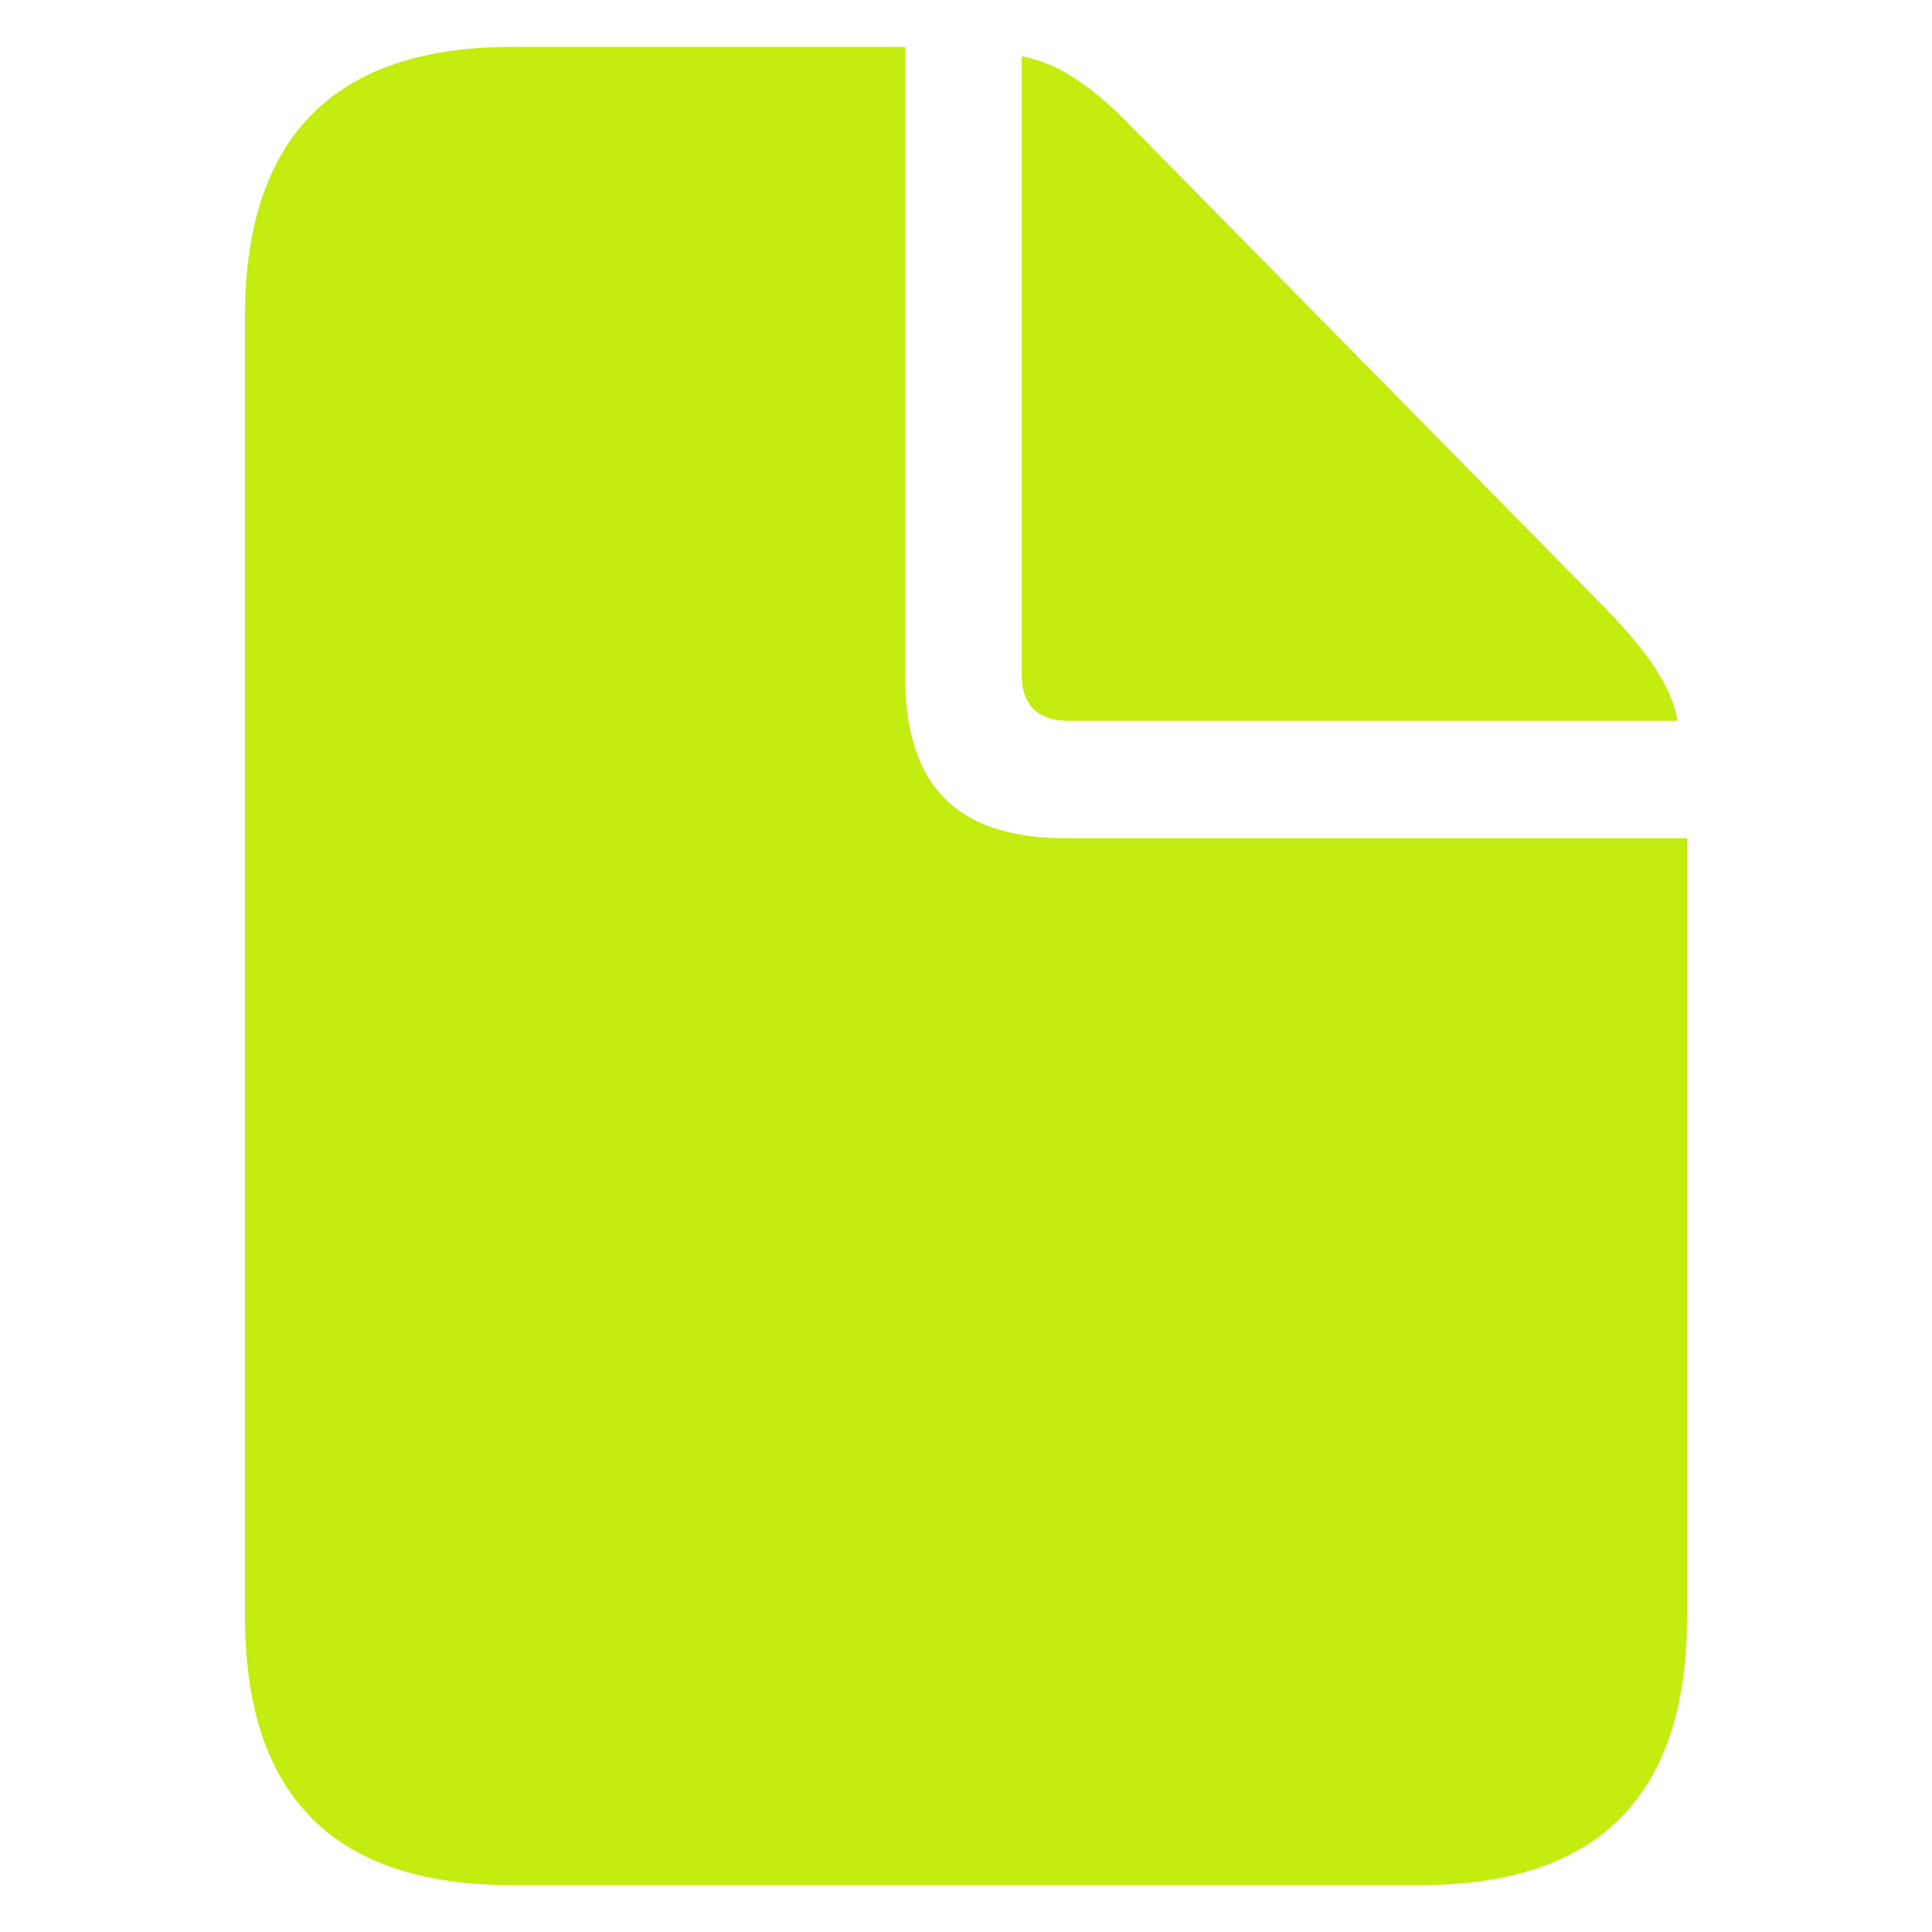
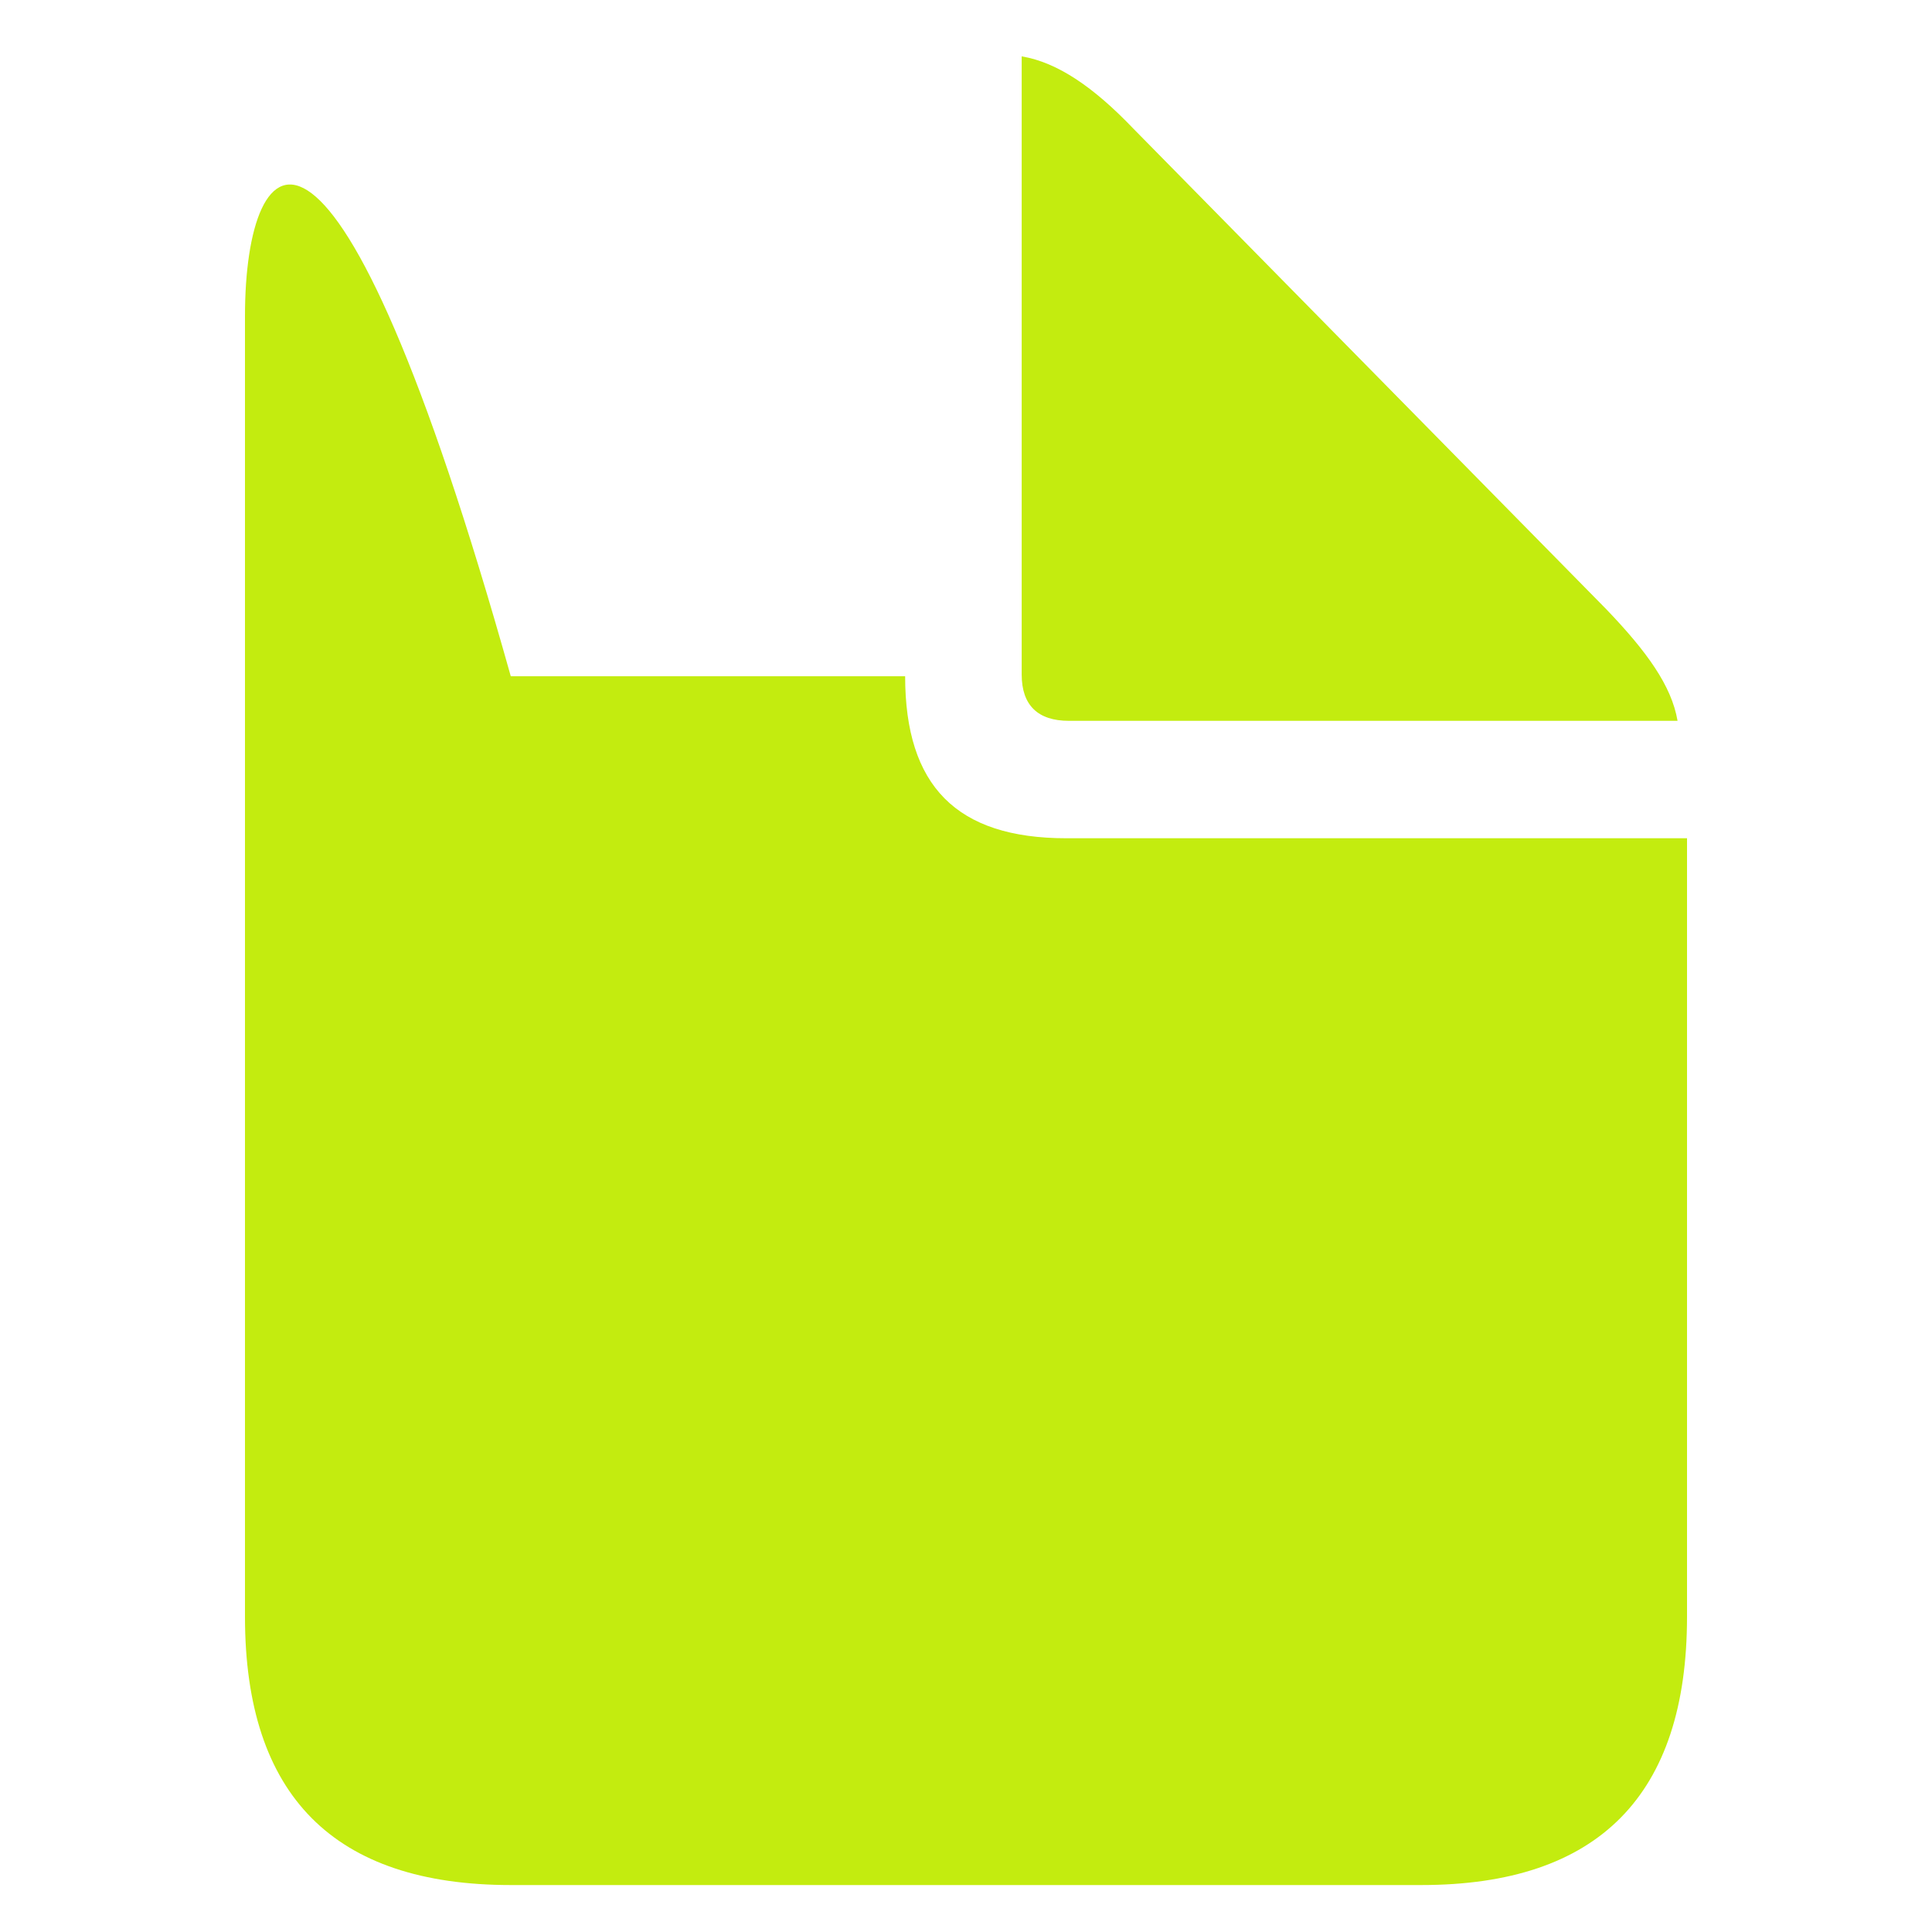
<svg xmlns="http://www.w3.org/2000/svg" width="40" height="40" viewBox="0 0 40 40" fill="none">
-   <path d="M10.575 39.028H29.425C33.099 39.028 34.928 37.164 34.928 33.472V17.355H22.077C19.805 17.355 18.74 16.273 18.74 14.001V0.972H10.575C6.919 0.972 5.072 2.853 5.072 6.546V33.472C5.072 37.182 6.919 39.028 10.575 39.028ZM22.13 14.924H34.732C34.608 14.196 34.093 13.486 33.259 12.616L23.461 2.659C22.645 1.807 21.899 1.292 21.153 1.167V13.966C21.153 14.604 21.491 14.924 22.13 14.924Z" fill="#C3EC0F" />
+   <path d="M10.575 39.028H29.425C33.099 39.028 34.928 37.164 34.928 33.472V17.355H22.077C19.805 17.355 18.74 16.273 18.74 14.001H10.575C6.919 0.972 5.072 2.853 5.072 6.546V33.472C5.072 37.182 6.919 39.028 10.575 39.028ZM22.13 14.924H34.732C34.608 14.196 34.093 13.486 33.259 12.616L23.461 2.659C22.645 1.807 21.899 1.292 21.153 1.167V13.966C21.153 14.604 21.491 14.924 22.13 14.924Z" fill="#C3EC0F" />
</svg>